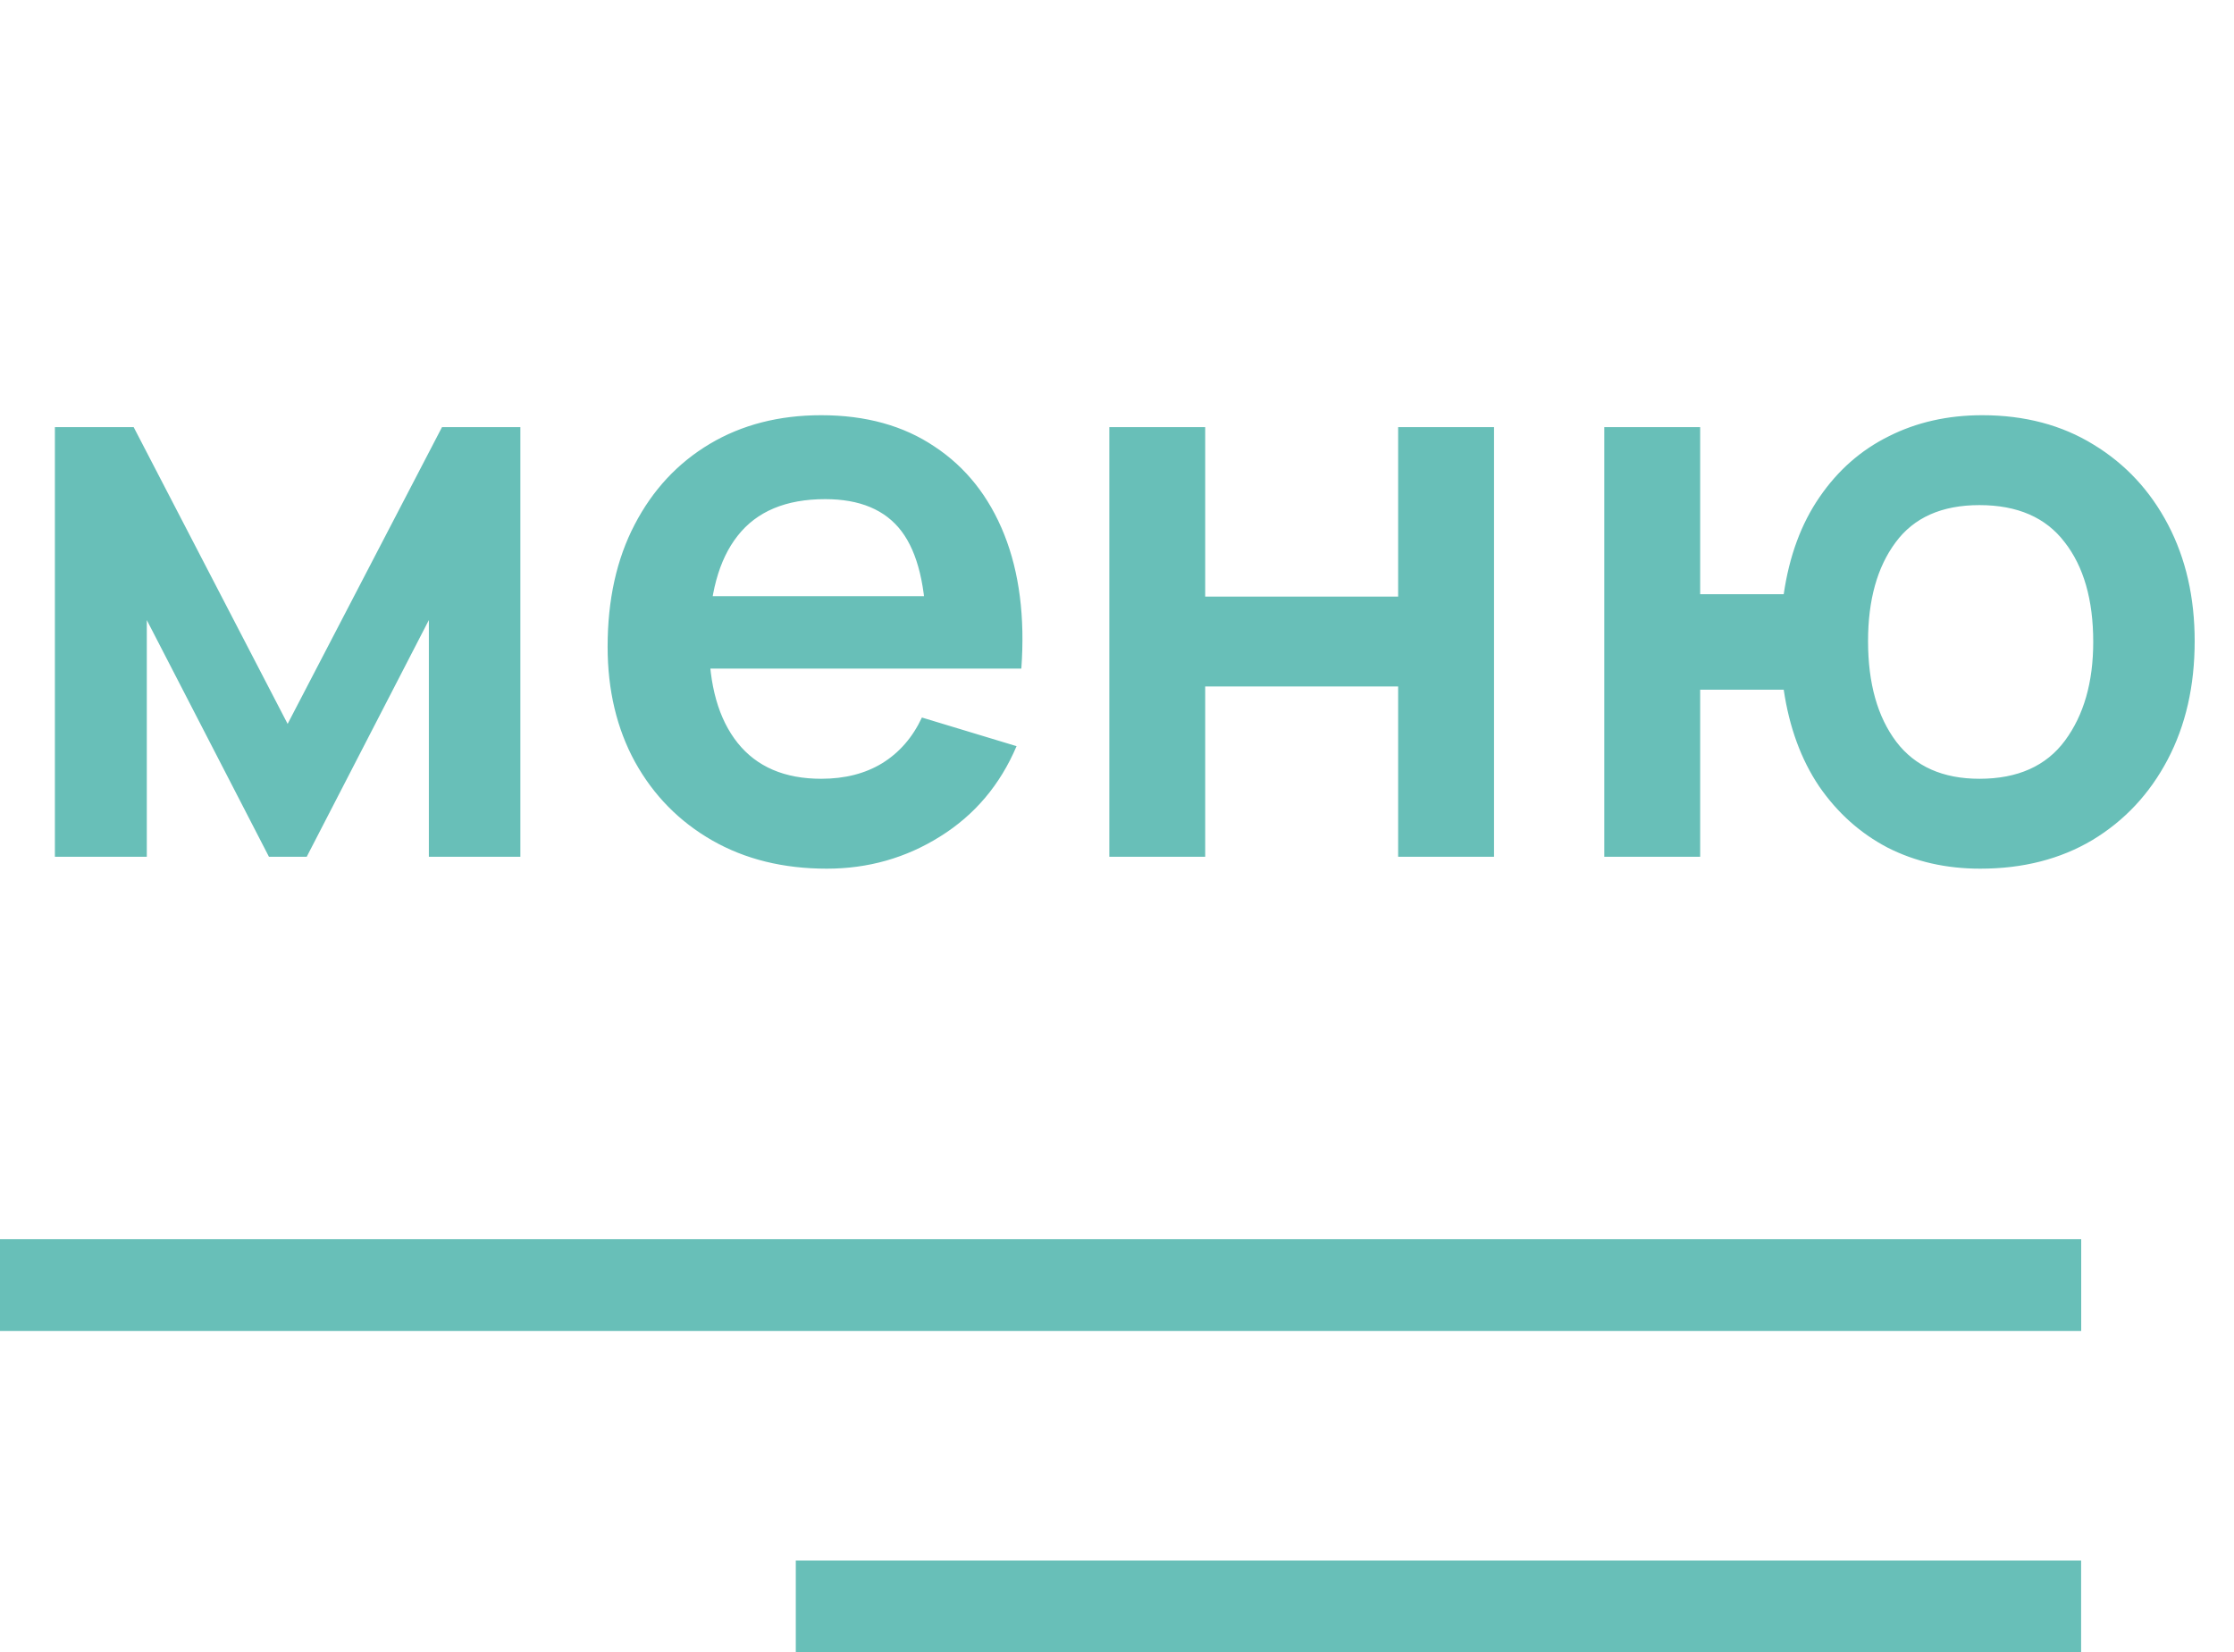
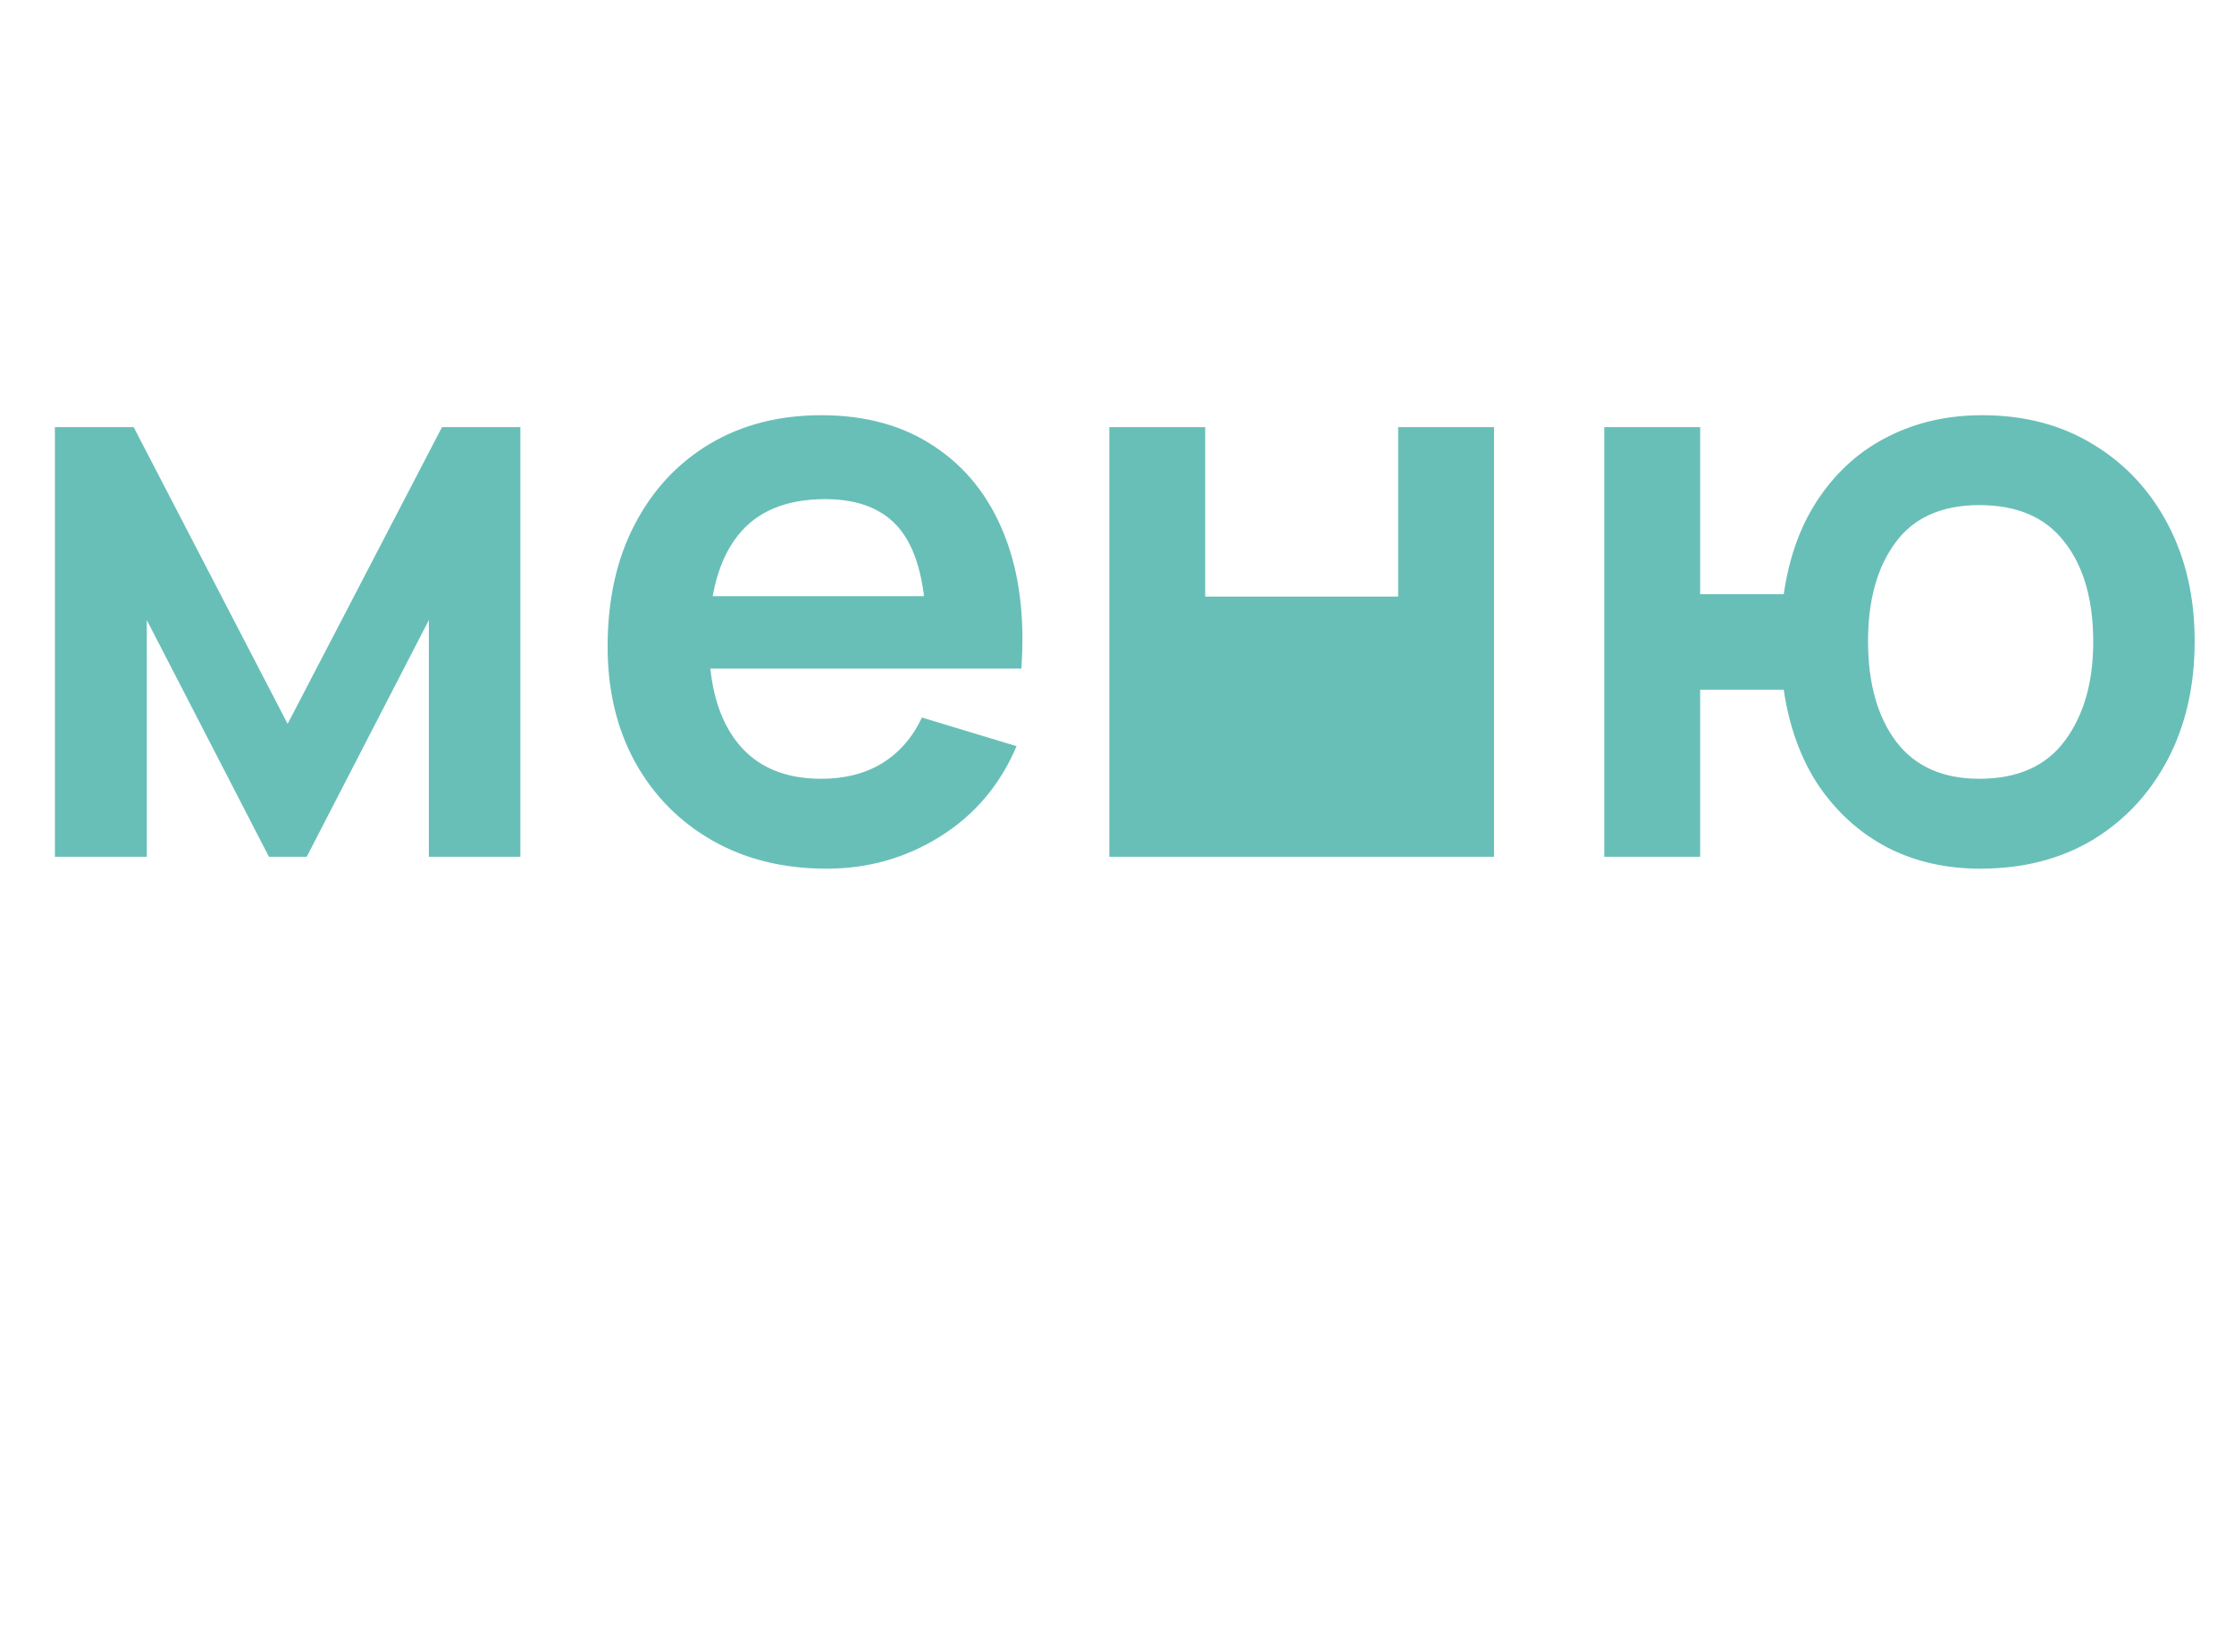
<svg xmlns="http://www.w3.org/2000/svg" width="73" height="54" viewBox="0 0 73 54" fill="none">
-   <line y1="42" x2="68.007" y2="42" stroke="#68BFB8" stroke-width="3" />
-   <path d="M1.794 28V13.96H4.368L9.399 23.658L14.443 13.96H17.004V28H14.014V20.265L10.023 28H8.788L4.797 20.265V28H1.794ZM27.017 28.39C25.596 28.39 24.348 28.082 23.273 27.467C22.199 26.852 21.358 25.998 20.752 24.906C20.154 23.814 19.855 22.557 19.855 21.136C19.855 19.602 20.149 18.272 20.738 17.145C21.328 16.01 22.147 15.13 23.195 14.506C24.244 13.882 25.457 13.57 26.835 13.57C28.291 13.57 29.526 13.912 30.541 14.597C31.563 15.273 32.322 16.231 32.816 17.47C33.309 18.709 33.496 20.17 33.374 21.851H30.267V20.707C30.259 19.182 29.99 18.068 29.462 17.366C28.933 16.664 28.101 16.313 26.965 16.313C25.683 16.313 24.73 16.712 24.105 17.509C23.482 18.298 23.169 19.455 23.169 20.98C23.169 22.401 23.482 23.502 24.105 24.282C24.73 25.062 25.64 25.452 26.835 25.452C27.607 25.452 28.27 25.283 28.825 24.945C29.388 24.598 29.821 24.1 30.125 23.45L33.218 24.386C32.681 25.651 31.849 26.635 30.723 27.337C29.605 28.039 28.369 28.39 27.017 28.39ZM22.181 21.851V19.485H31.84V21.851H22.181ZM36.249 28V13.96H39.382V19.498H45.687V13.96H48.82V28H45.687V22.436H39.382V28H36.249ZM64.708 28.39C63.59 28.39 62.58 28.16 61.679 27.701C60.786 27.233 60.041 26.566 59.443 25.699C58.854 24.824 58.468 23.771 58.286 22.54H55.556V28H52.423V13.96H55.556V19.42H58.286C58.468 18.172 58.858 17.115 59.456 16.248C60.054 15.373 60.808 14.71 61.718 14.259C62.628 13.8 63.646 13.57 64.773 13.57C66.16 13.57 67.373 13.891 68.413 14.532C69.453 15.165 70.263 16.036 70.844 17.145C71.425 18.254 71.715 19.524 71.715 20.954C71.715 22.419 71.42 23.71 70.831 24.828C70.242 25.946 69.423 26.821 68.374 27.454C67.325 28.078 66.103 28.39 64.708 28.39ZM64.682 25.452C65.93 25.452 66.862 25.036 67.477 24.204C68.092 23.372 68.4 22.297 68.4 20.98C68.4 19.602 68.088 18.514 67.464 17.717C66.849 16.911 65.921 16.508 64.682 16.508C63.451 16.508 62.537 16.915 61.939 17.73C61.341 18.536 61.042 19.611 61.042 20.954C61.042 22.332 61.35 23.428 61.965 24.243C62.58 25.049 63.486 25.452 64.682 25.452Z" fill="#68BFB8" />
-   <line x1="26.004" y1="52.5" x2="68.004" y2="52.5" stroke="#68BFB8" stroke-width="3" />
+   <path d="M1.794 28V13.96H4.368L9.399 23.658L14.443 13.96H17.004V28H14.014V20.265L10.023 28H8.788L4.797 20.265V28H1.794ZM27.017 28.39C25.596 28.39 24.348 28.082 23.273 27.467C22.199 26.852 21.358 25.998 20.752 24.906C20.154 23.814 19.855 22.557 19.855 21.136C19.855 19.602 20.149 18.272 20.738 17.145C21.328 16.01 22.147 15.13 23.195 14.506C24.244 13.882 25.457 13.57 26.835 13.57C28.291 13.57 29.526 13.912 30.541 14.597C31.563 15.273 32.322 16.231 32.816 17.47C33.309 18.709 33.496 20.17 33.374 21.851H30.267V20.707C30.259 19.182 29.99 18.068 29.462 17.366C28.933 16.664 28.101 16.313 26.965 16.313C25.683 16.313 24.73 16.712 24.105 17.509C23.482 18.298 23.169 19.455 23.169 20.98C23.169 22.401 23.482 23.502 24.105 24.282C24.73 25.062 25.64 25.452 26.835 25.452C27.607 25.452 28.27 25.283 28.825 24.945C29.388 24.598 29.821 24.1 30.125 23.45L33.218 24.386C32.681 25.651 31.849 26.635 30.723 27.337C29.605 28.039 28.369 28.39 27.017 28.39ZM22.181 21.851V19.485H31.84V21.851H22.181ZM36.249 28V13.96H39.382V19.498H45.687V13.96H48.82V28H45.687H39.382V28H36.249ZM64.708 28.39C63.59 28.39 62.58 28.16 61.679 27.701C60.786 27.233 60.041 26.566 59.443 25.699C58.854 24.824 58.468 23.771 58.286 22.54H55.556V28H52.423V13.96H55.556V19.42H58.286C58.468 18.172 58.858 17.115 59.456 16.248C60.054 15.373 60.808 14.71 61.718 14.259C62.628 13.8 63.646 13.57 64.773 13.57C66.16 13.57 67.373 13.891 68.413 14.532C69.453 15.165 70.263 16.036 70.844 17.145C71.425 18.254 71.715 19.524 71.715 20.954C71.715 22.419 71.42 23.71 70.831 24.828C70.242 25.946 69.423 26.821 68.374 27.454C67.325 28.078 66.103 28.39 64.708 28.39ZM64.682 25.452C65.93 25.452 66.862 25.036 67.477 24.204C68.092 23.372 68.4 22.297 68.4 20.98C68.4 19.602 68.088 18.514 67.464 17.717C66.849 16.911 65.921 16.508 64.682 16.508C63.451 16.508 62.537 16.915 61.939 17.73C61.341 18.536 61.042 19.611 61.042 20.954C61.042 22.332 61.35 23.428 61.965 24.243C62.58 25.049 63.486 25.452 64.682 25.452Z" fill="#68BFB8" />
</svg>